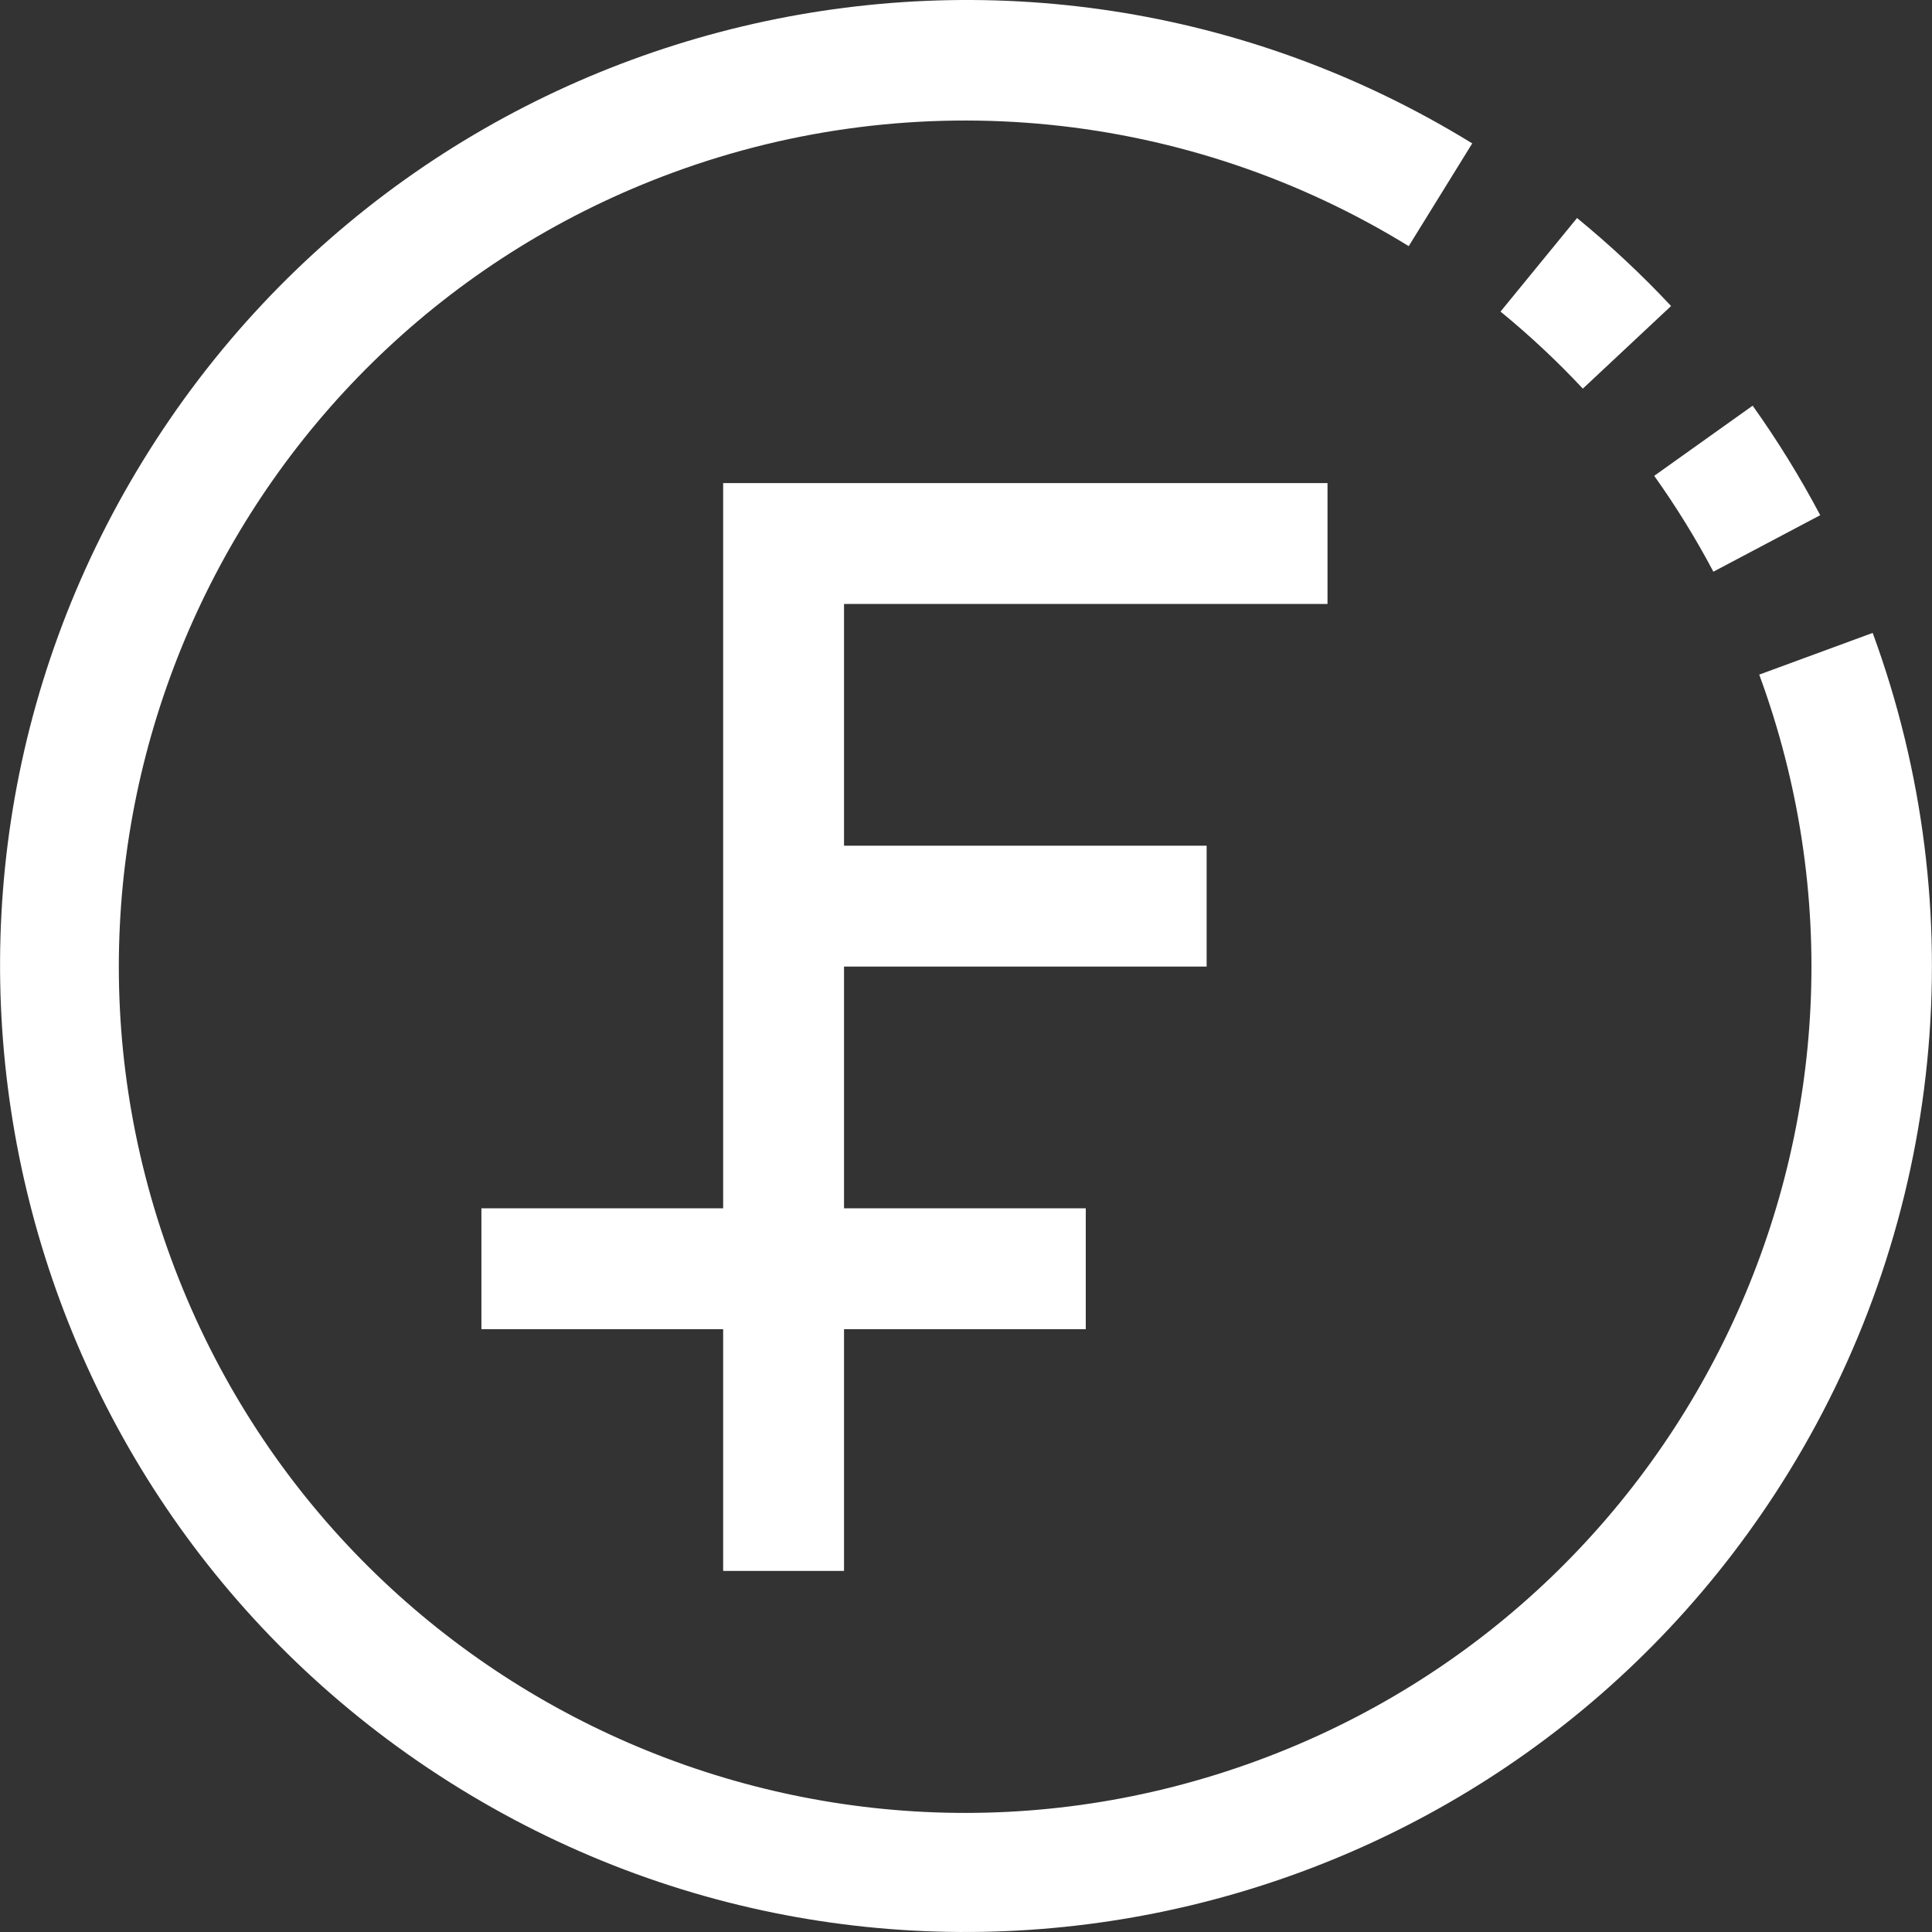
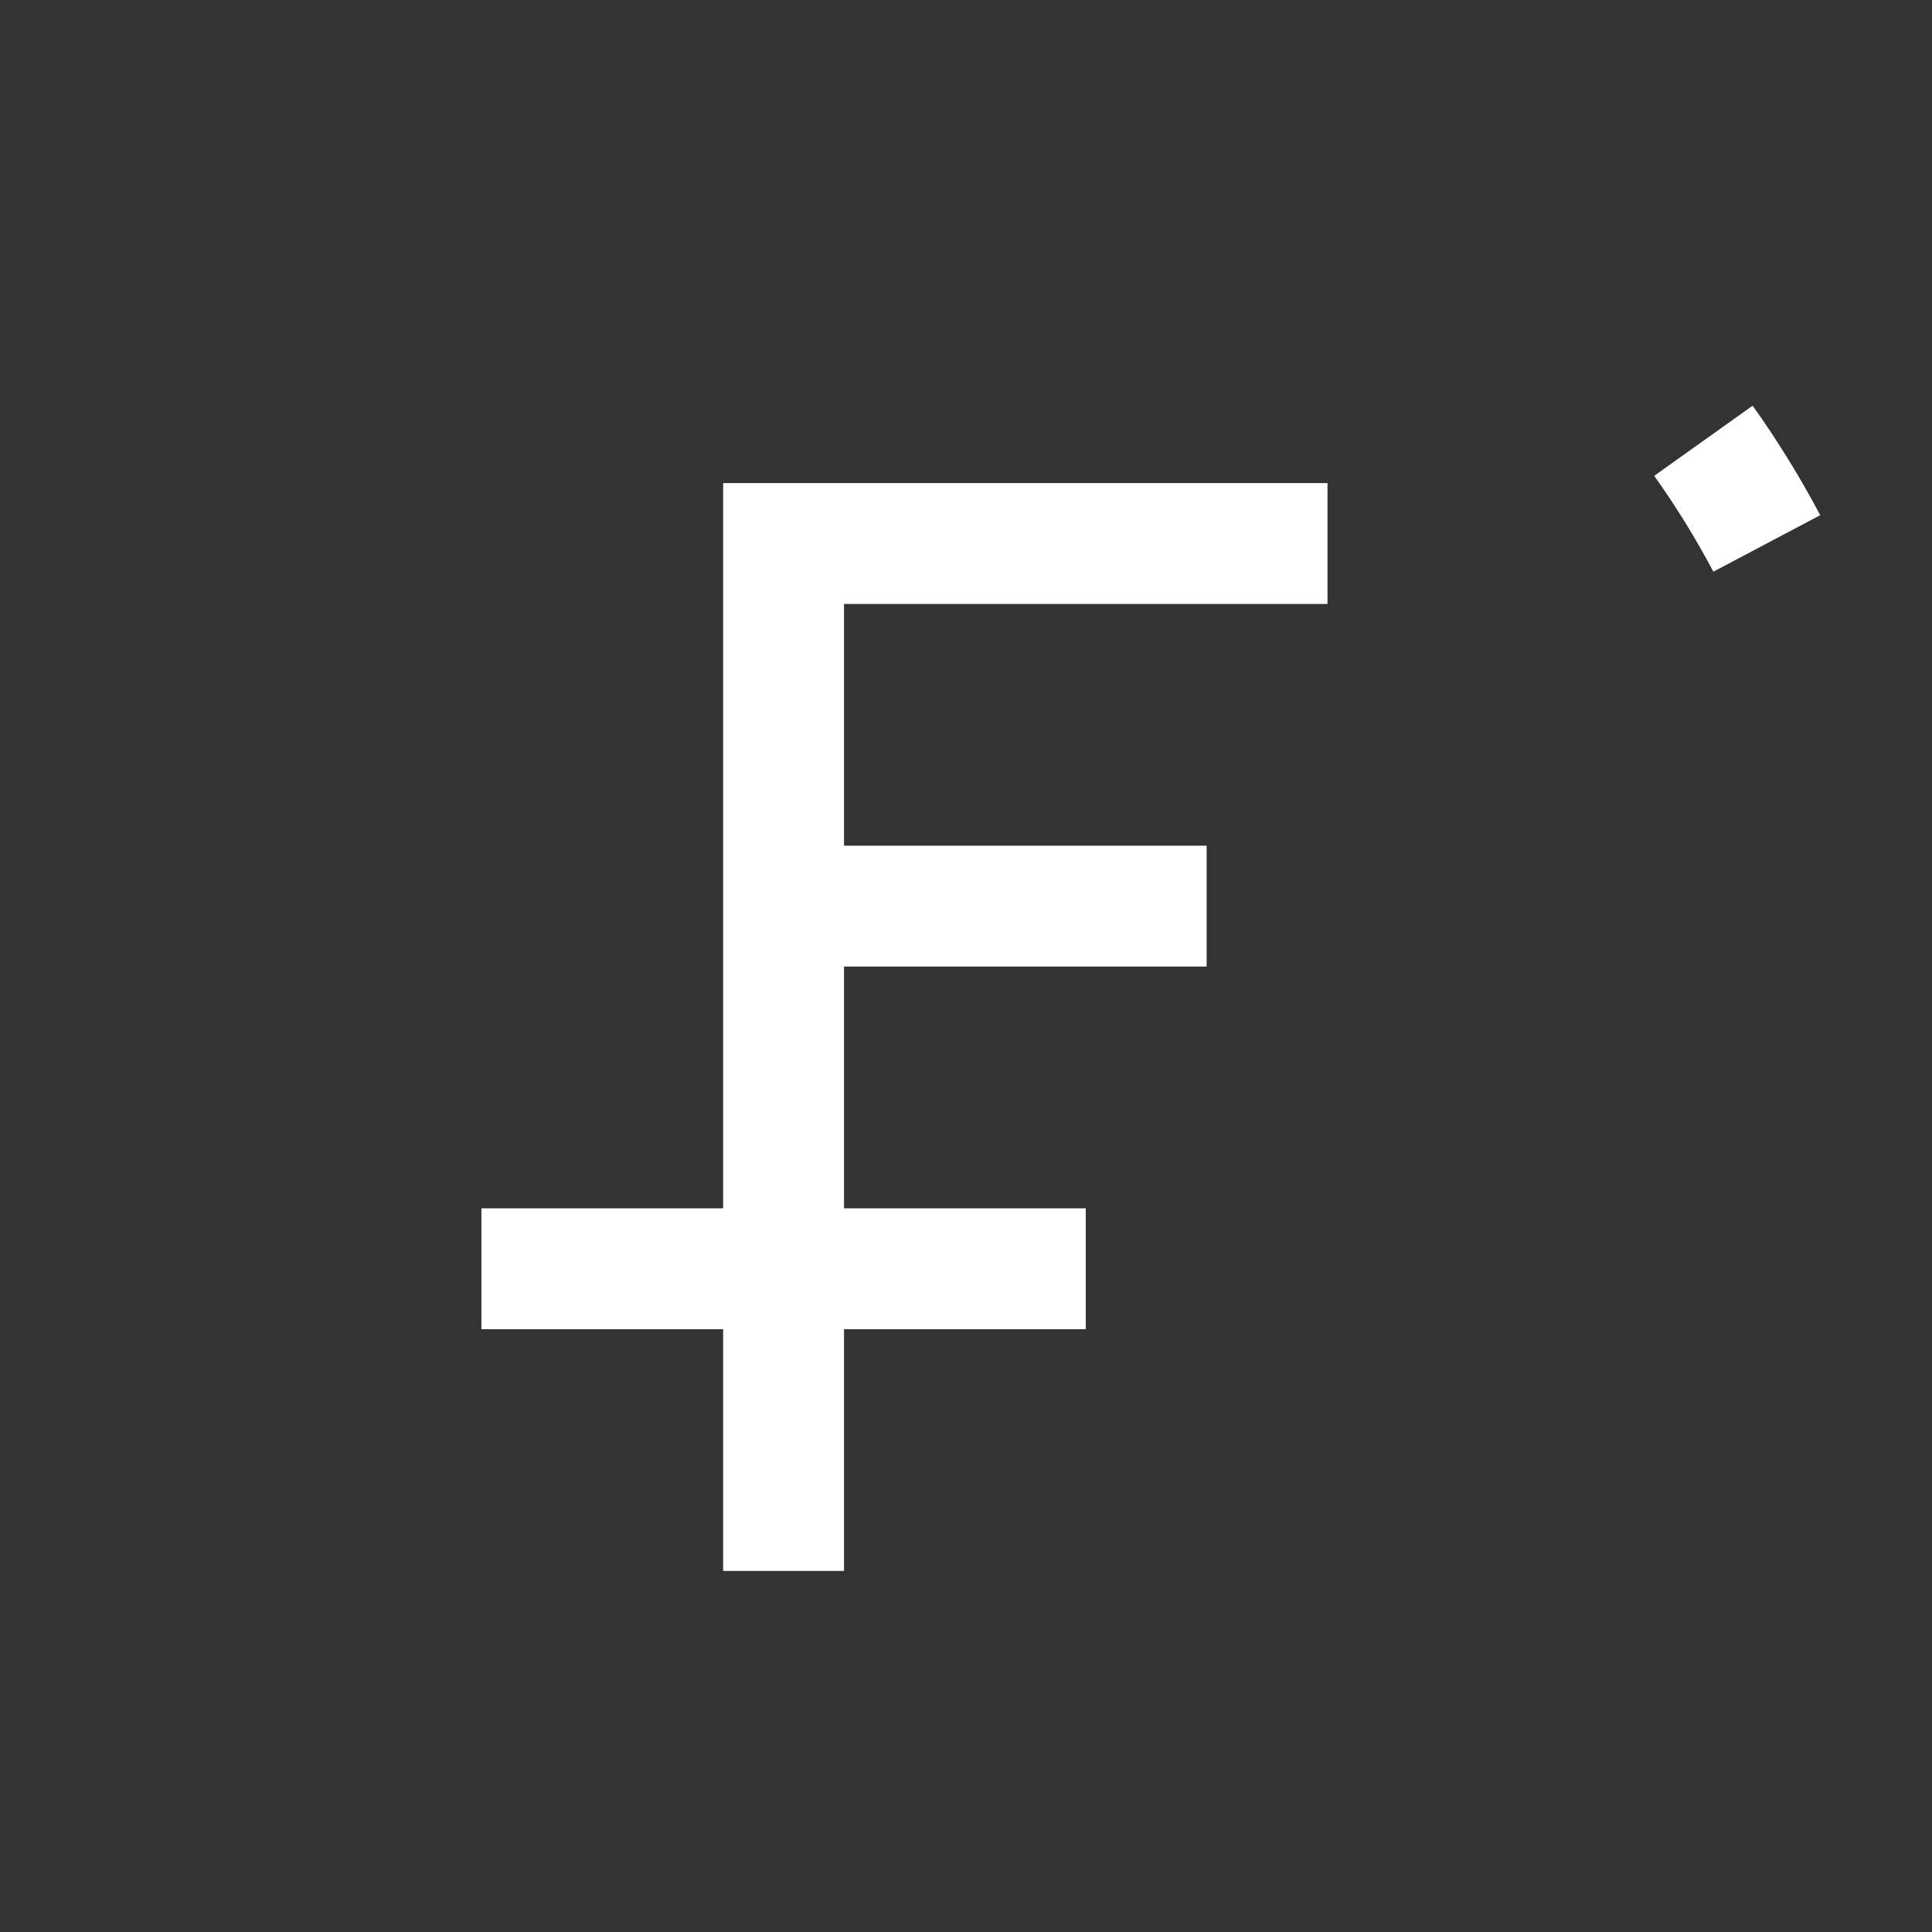
<svg xmlns="http://www.w3.org/2000/svg" version="1.1" id="Capa_1" x="0px" y="0px" viewBox="0 0 511.496 511.496" style="enable-background:new 0 0 511.496 511.496;" xml:space="preserve" fill="white">
  <rect x="0" y="0" width="511.496" height="511.496" fill="#333333" stroke="none" />
  <g>
    <g>
      <g>
        <path d="M453.615,151.355l28.288-14.96c-5.317-10.048-11.293-19.733-17.888-28.992l-26.064,18.576     C443.731,134.08,448.964,142.557,453.615,151.355z" />
-         <path d="M419.055,102.891l23.36-21.872c-7.775-8.306-16.092-16.089-24.896-23.296l-20.256,24.768     C404.971,88.8,412.252,95.615,419.055,102.891z" />
-         <path d="M495.791,167.563l-30.032,11.04c42.696,116.111-16.819,244.849-132.93,287.544     c-116.111,42.696-244.849-16.819-287.544-132.93S62.104,88.369,178.214,45.674c64.469-23.706,136.251-16.523,194.744,19.49     l16.816-27.2C269.496-36.048,111.992,1.46,37.981,121.739S1.477,399.521,121.756,473.533     c120.279,74.011,277.783,36.504,351.794-83.775C514.62,323.013,522.816,241.123,495.791,167.563z" />
        <polygon points="351.455,159.899 351.455,127.899 191.455,127.899 191.455,319.899 127.455,319.899 127.455,351.899      191.455,351.899 191.455,415.899 223.455,415.899 223.455,351.899 287.455,351.899 287.455,319.899 223.455,319.899      223.455,255.899 319.455,255.899 319.455,223.899 223.455,223.899 223.455,159.899    " />
      </g>
    </g>
  </g>
  <g>
</g>
  <g>
</g>
  <g>
</g>
  <g>
</g>
  <g>
</g>
  <g>
</g>
  <g>
</g>
  <g>
</g>
  <g>
</g>
  <g>
</g>
  <g>
</g>
  <g>
</g>
  <g>
</g>
  <g>
</g>
  <g>
</g>
</svg>